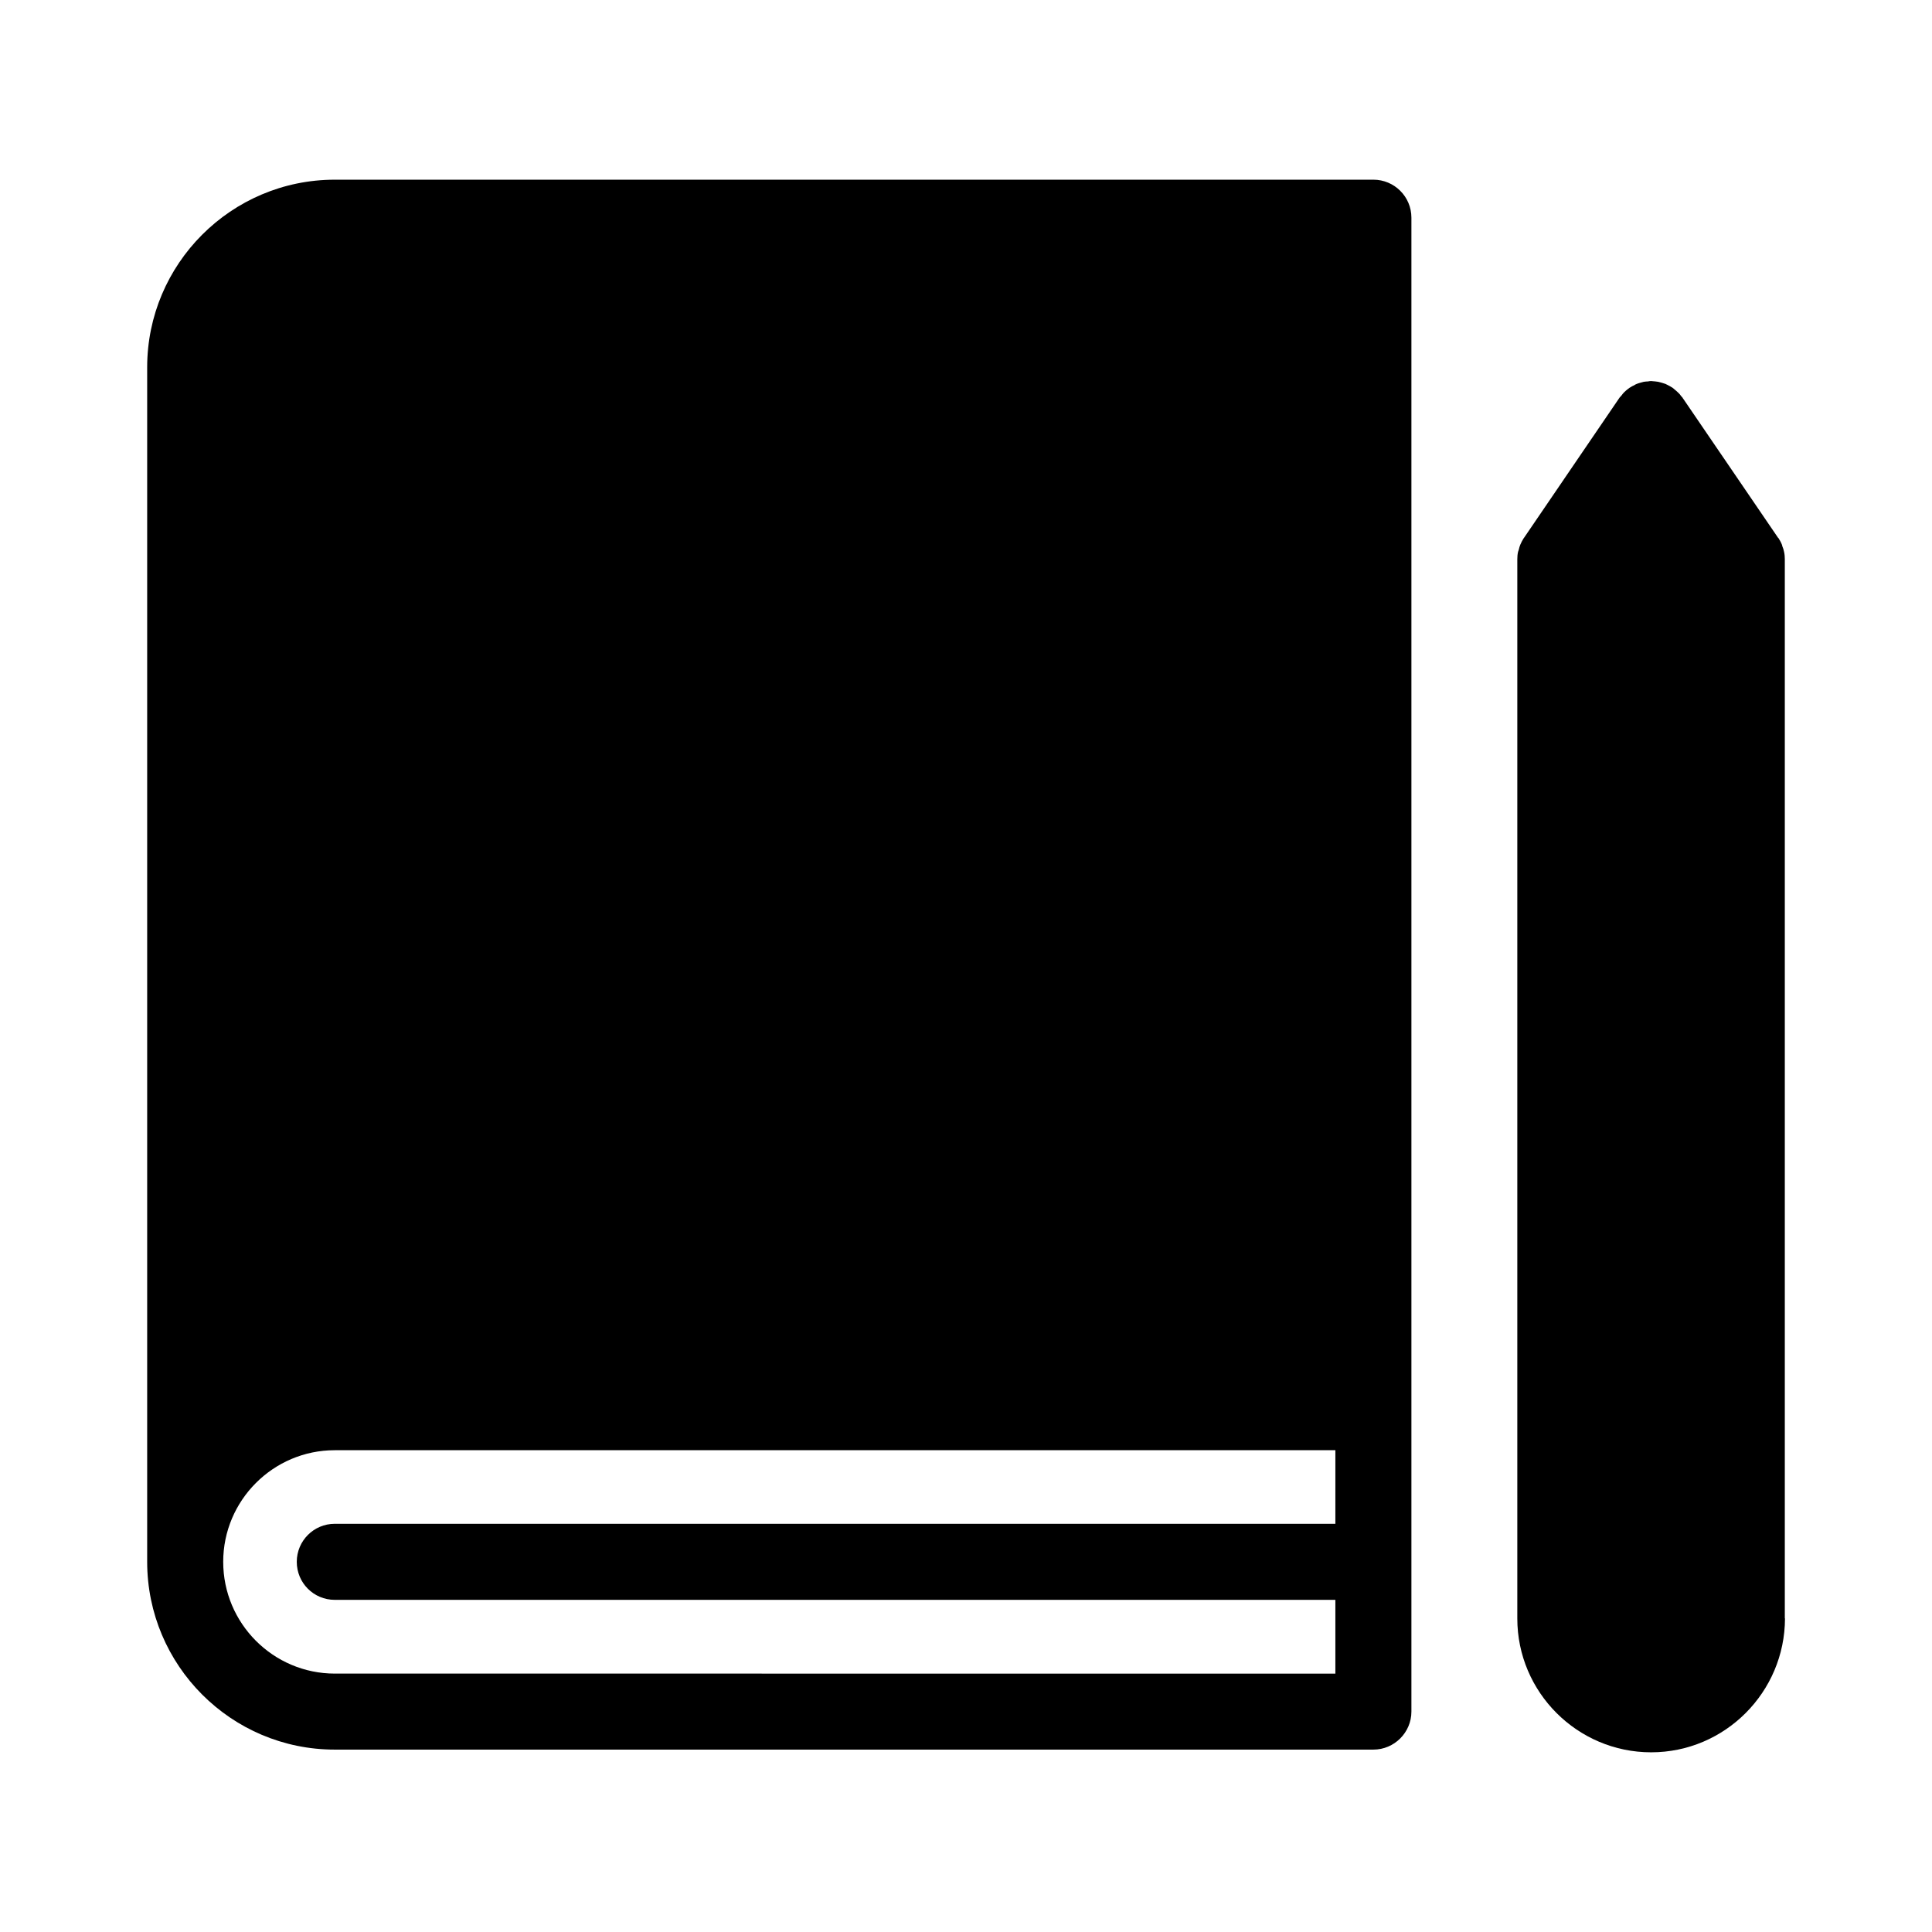
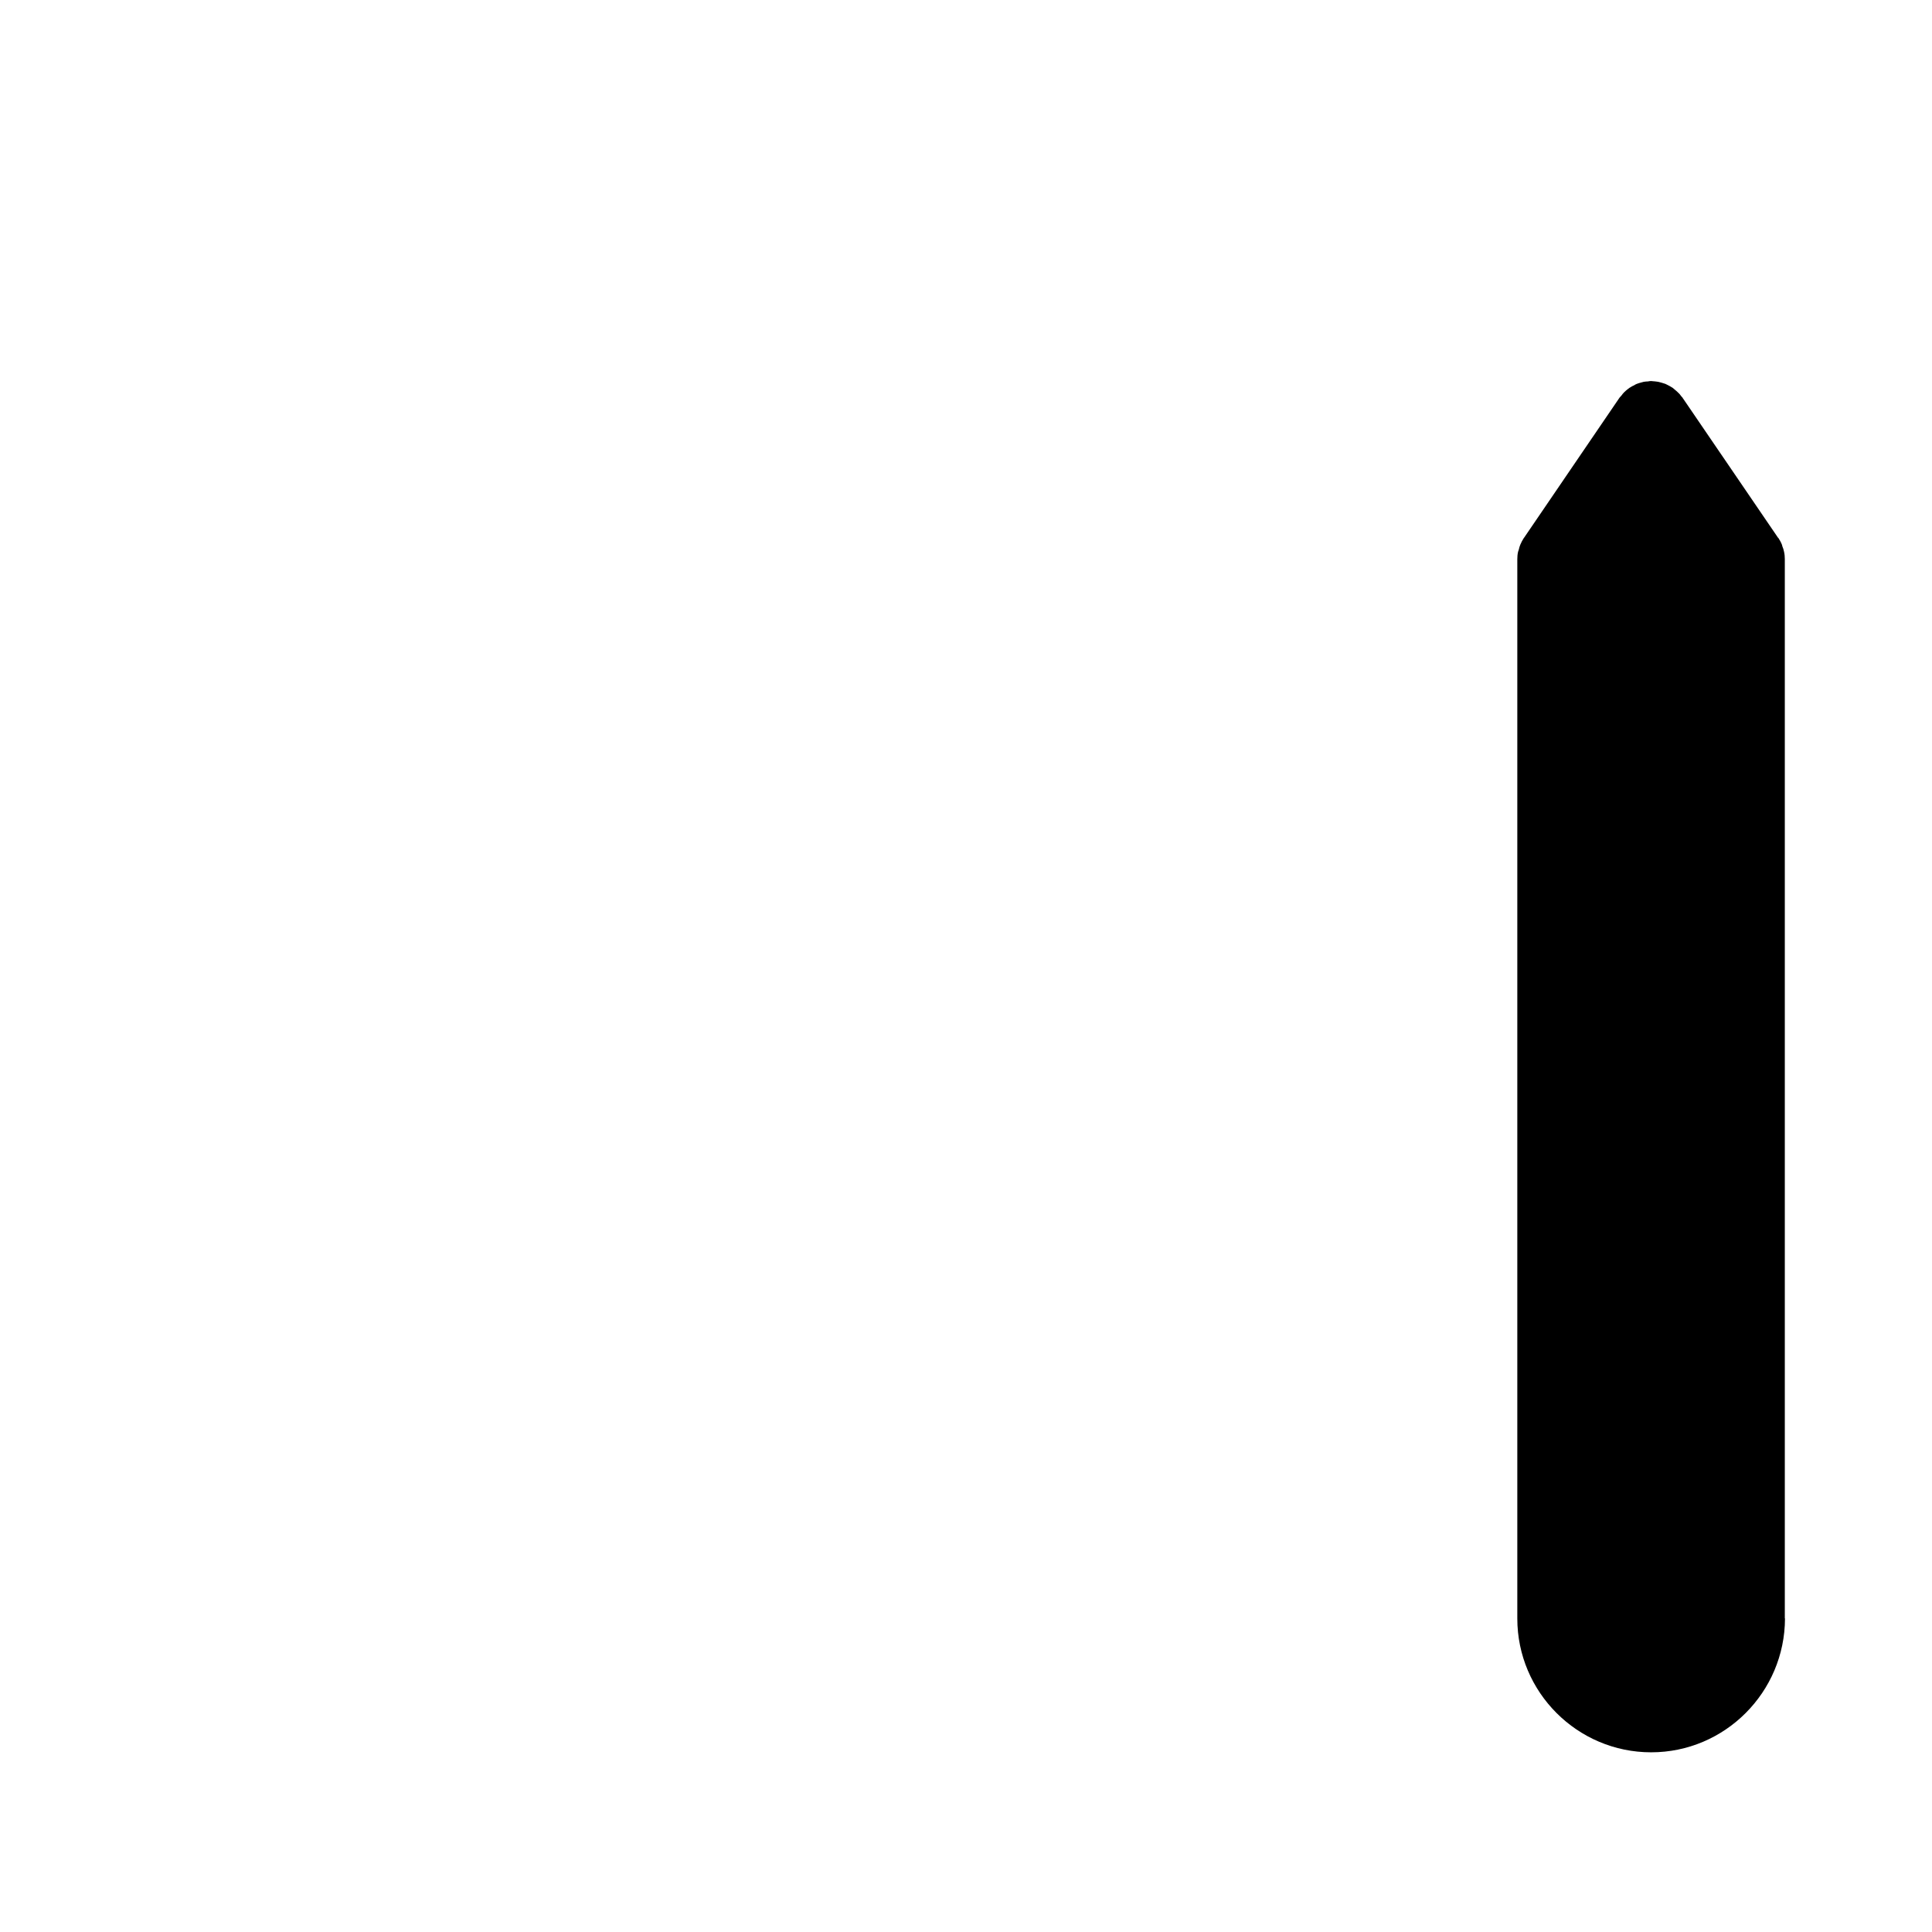
<svg xmlns="http://www.w3.org/2000/svg" fill="#000000" width="800px" height="800px" version="1.1" viewBox="144 144 512 512">
  <g>
-     <path d="m507.96 191.62h-275.23c-27.457 0-49.727 22.32-49.727 49.727v316.54c0 27.457 22.27 49.777 49.727 49.777h275.23c5.543 0 10.078-4.535 10.078-10.078v-395.89c0-5.594-4.535-10.078-10.078-10.078zm-10.074 356.2h-265.16c-5.594 0-10.078 4.535-10.078 10.078 0 5.594 4.484 10.078 10.078 10.078h265.16v19.547l-265.16-0.004c-16.324 0-29.574-13.301-29.574-29.625 0-16.273 13.25-29.574 29.574-29.574h0.051 265.11z" />
    <path d="m617.04 572.91c-0.051 19.547-15.922 35.469-35.469 35.469-19.547 0-35.469-15.922-35.469-35.469v-280.67-0.051c0-0.656 0.051-1.309 0.203-1.965 0.051-0.203 0.152-0.402 0.203-0.605 0.102-0.453 0.203-0.855 0.402-1.309 0.25-0.605 0.555-1.16 0.906-1.715l0.051-0.051 25.34-37.18c0.152-0.203 0.352-0.352 0.504-0.555 0.203-0.301 0.453-0.605 0.707-0.855 0.301-0.301 0.555-0.504 0.855-0.754 0.203-0.152 0.402-0.301 0.605-0.453 0-0.051 0.051-0.051 0.102-0.051 0.352-0.25 0.754-0.453 1.109-0.605 0.203-0.152 0.402-0.25 0.656-0.352 0.352-0.152 0.754-0.25 1.109-0.352 0.25-0.051 0.504-0.152 0.754-0.203 0.352-0.051 0.754-0.102 1.109-0.102 0.25-0.051 0.555-0.102 0.805-0.102 0.402 0 0.754 0.102 1.16 0.102 0.25 0.051 0.504 0.051 0.754 0.102 0.352 0.051 0.656 0.203 0.957 0.25 0.352 0.102 0.656 0.203 0.957 0.301 0.25 0.102 0.453 0.25 0.707 0.352 0.352 0.203 0.707 0.352 1.059 0.605 0.051 0 0.102 0 0.102 0.051 0.25 0.152 0.402 0.352 0.605 0.504 0.301 0.25 0.555 0.453 0.805 0.707 0.352 0.301 0.605 0.605 0.855 0.957 0.102 0.152 0.25 0.301 0.402 0.453l0.102 0.203 0.051 0.051 25.191 36.93h0.051c0.352 0.555 0.707 1.16 0.957 1.812 0.051 0.102 0.051 0.25 0.102 0.402 0.203 0.453 0.352 0.957 0.453 1.461 0.152 0.656 0.203 1.309 0.203 1.965v0.051 280.62c-0.008 0.051 0.043 0.051 0.043 0.051z" />
  </g>
</svg>